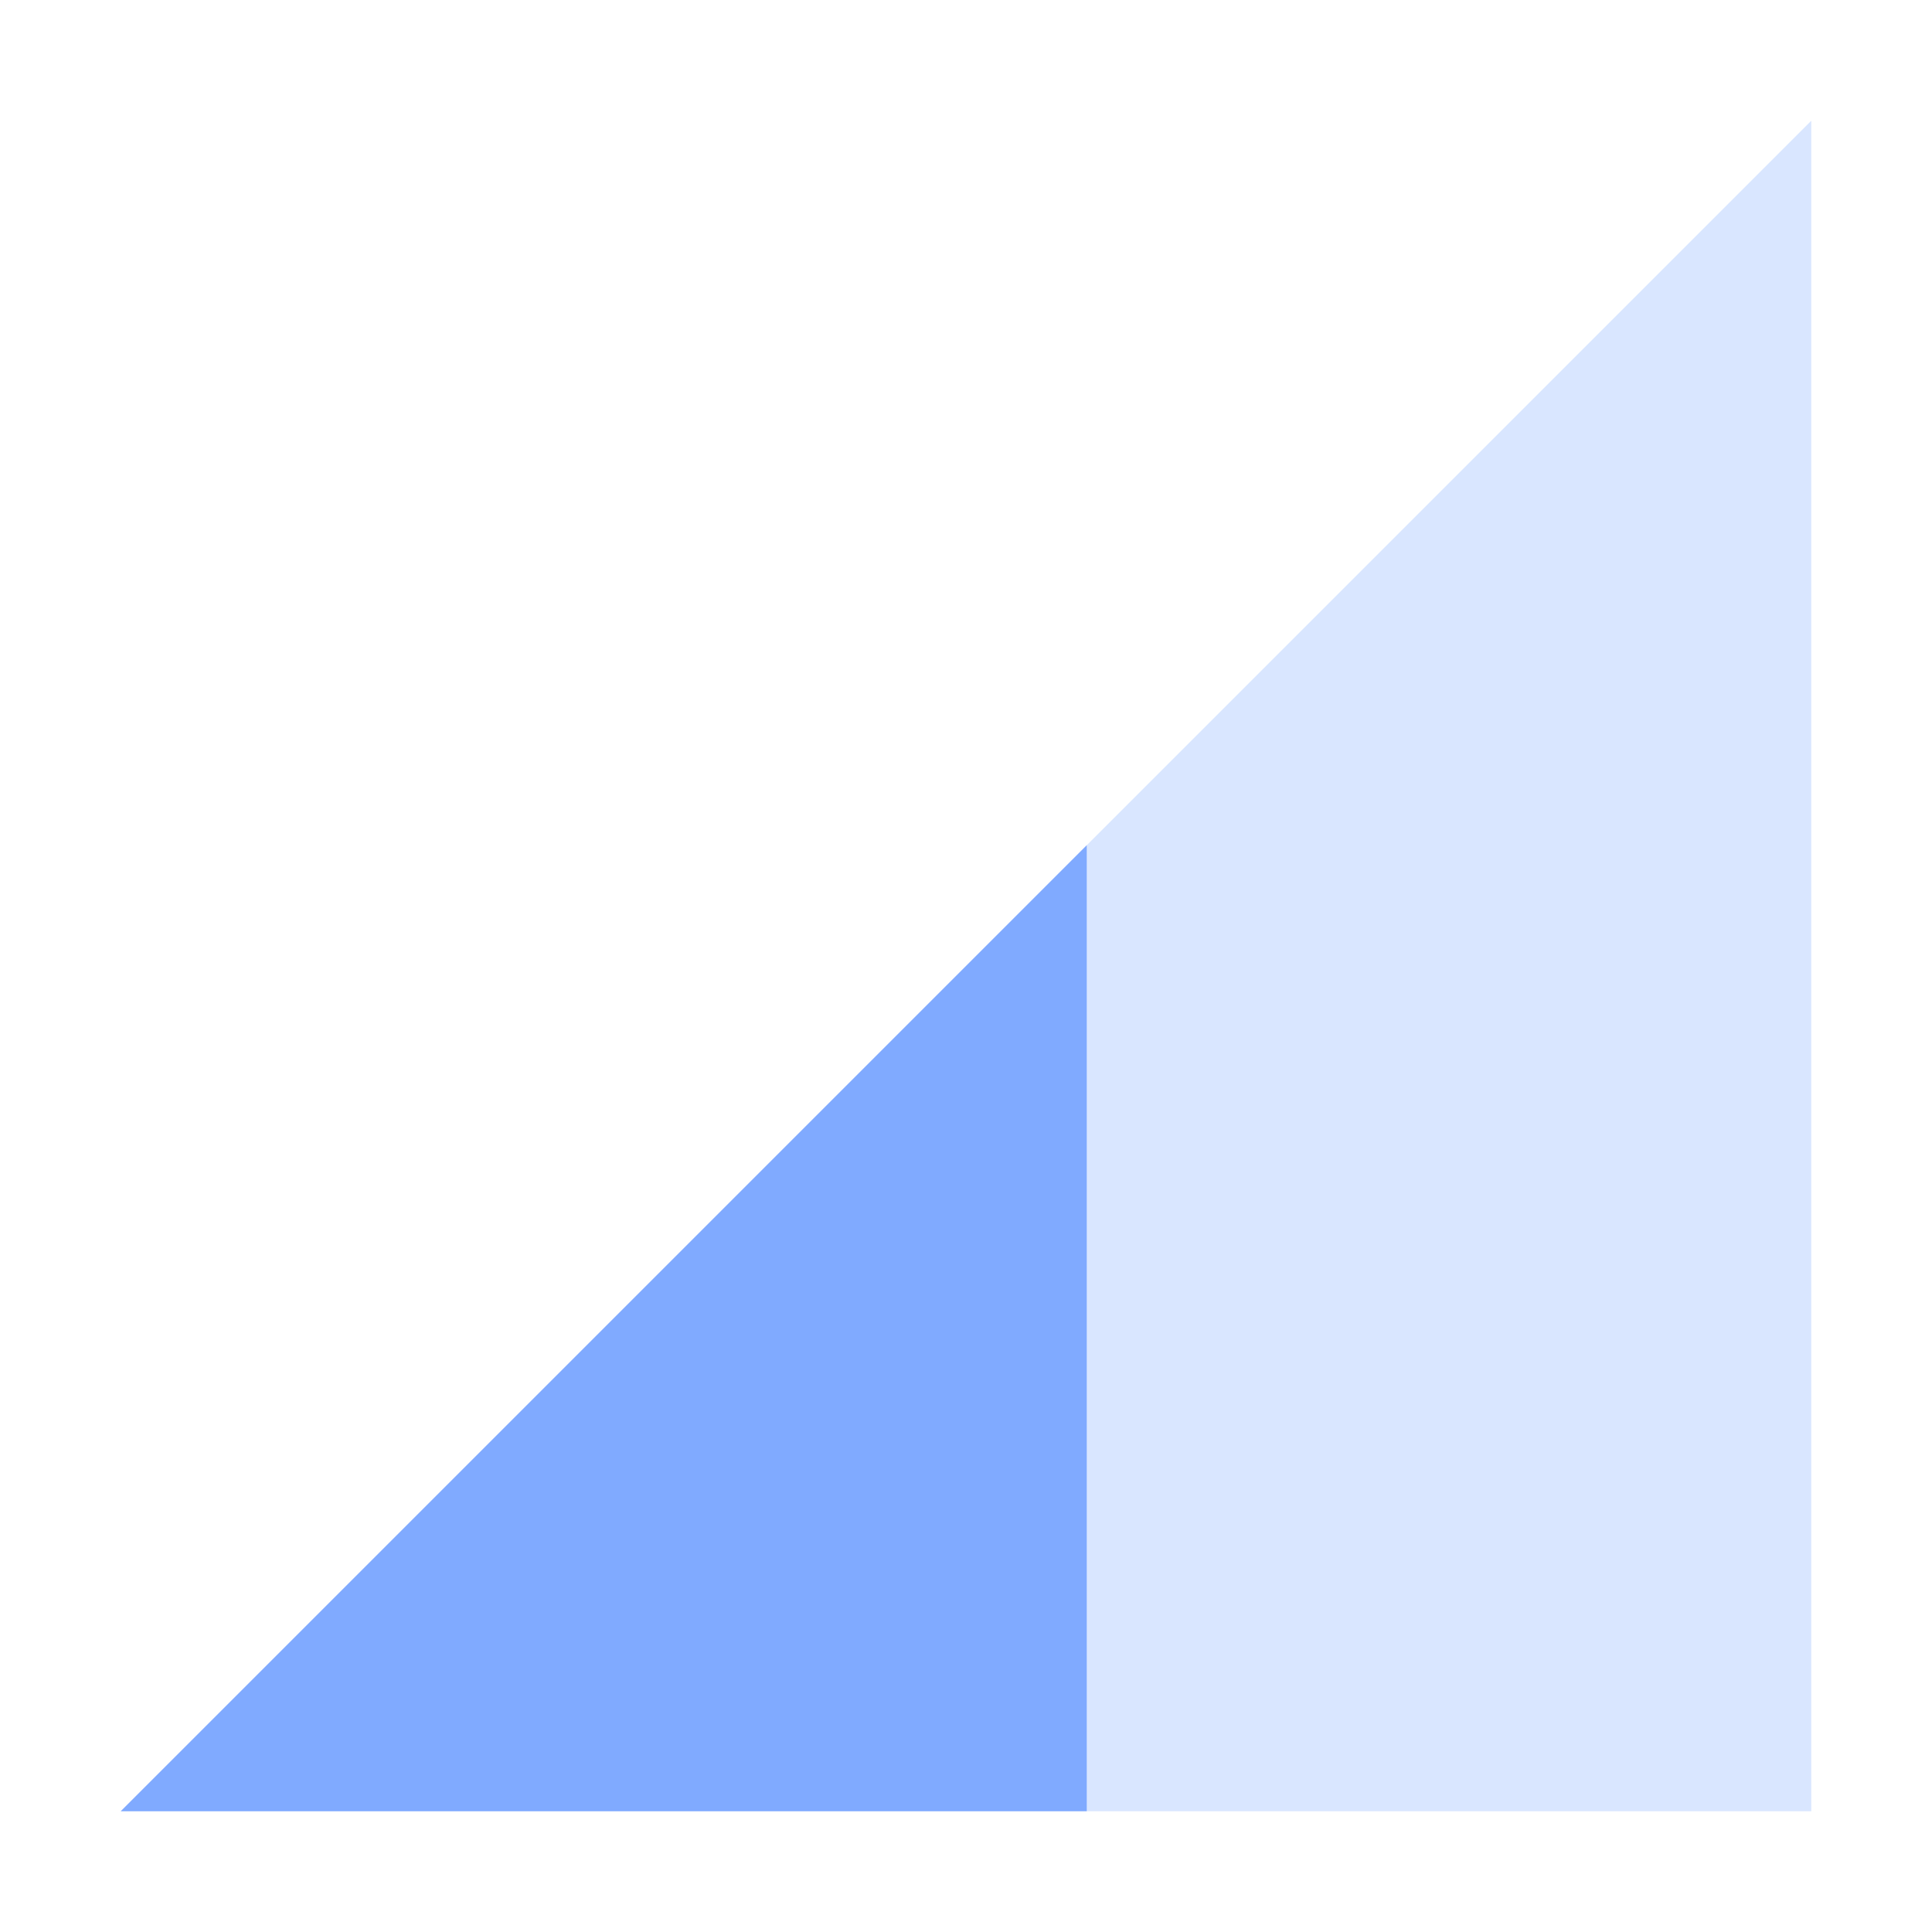
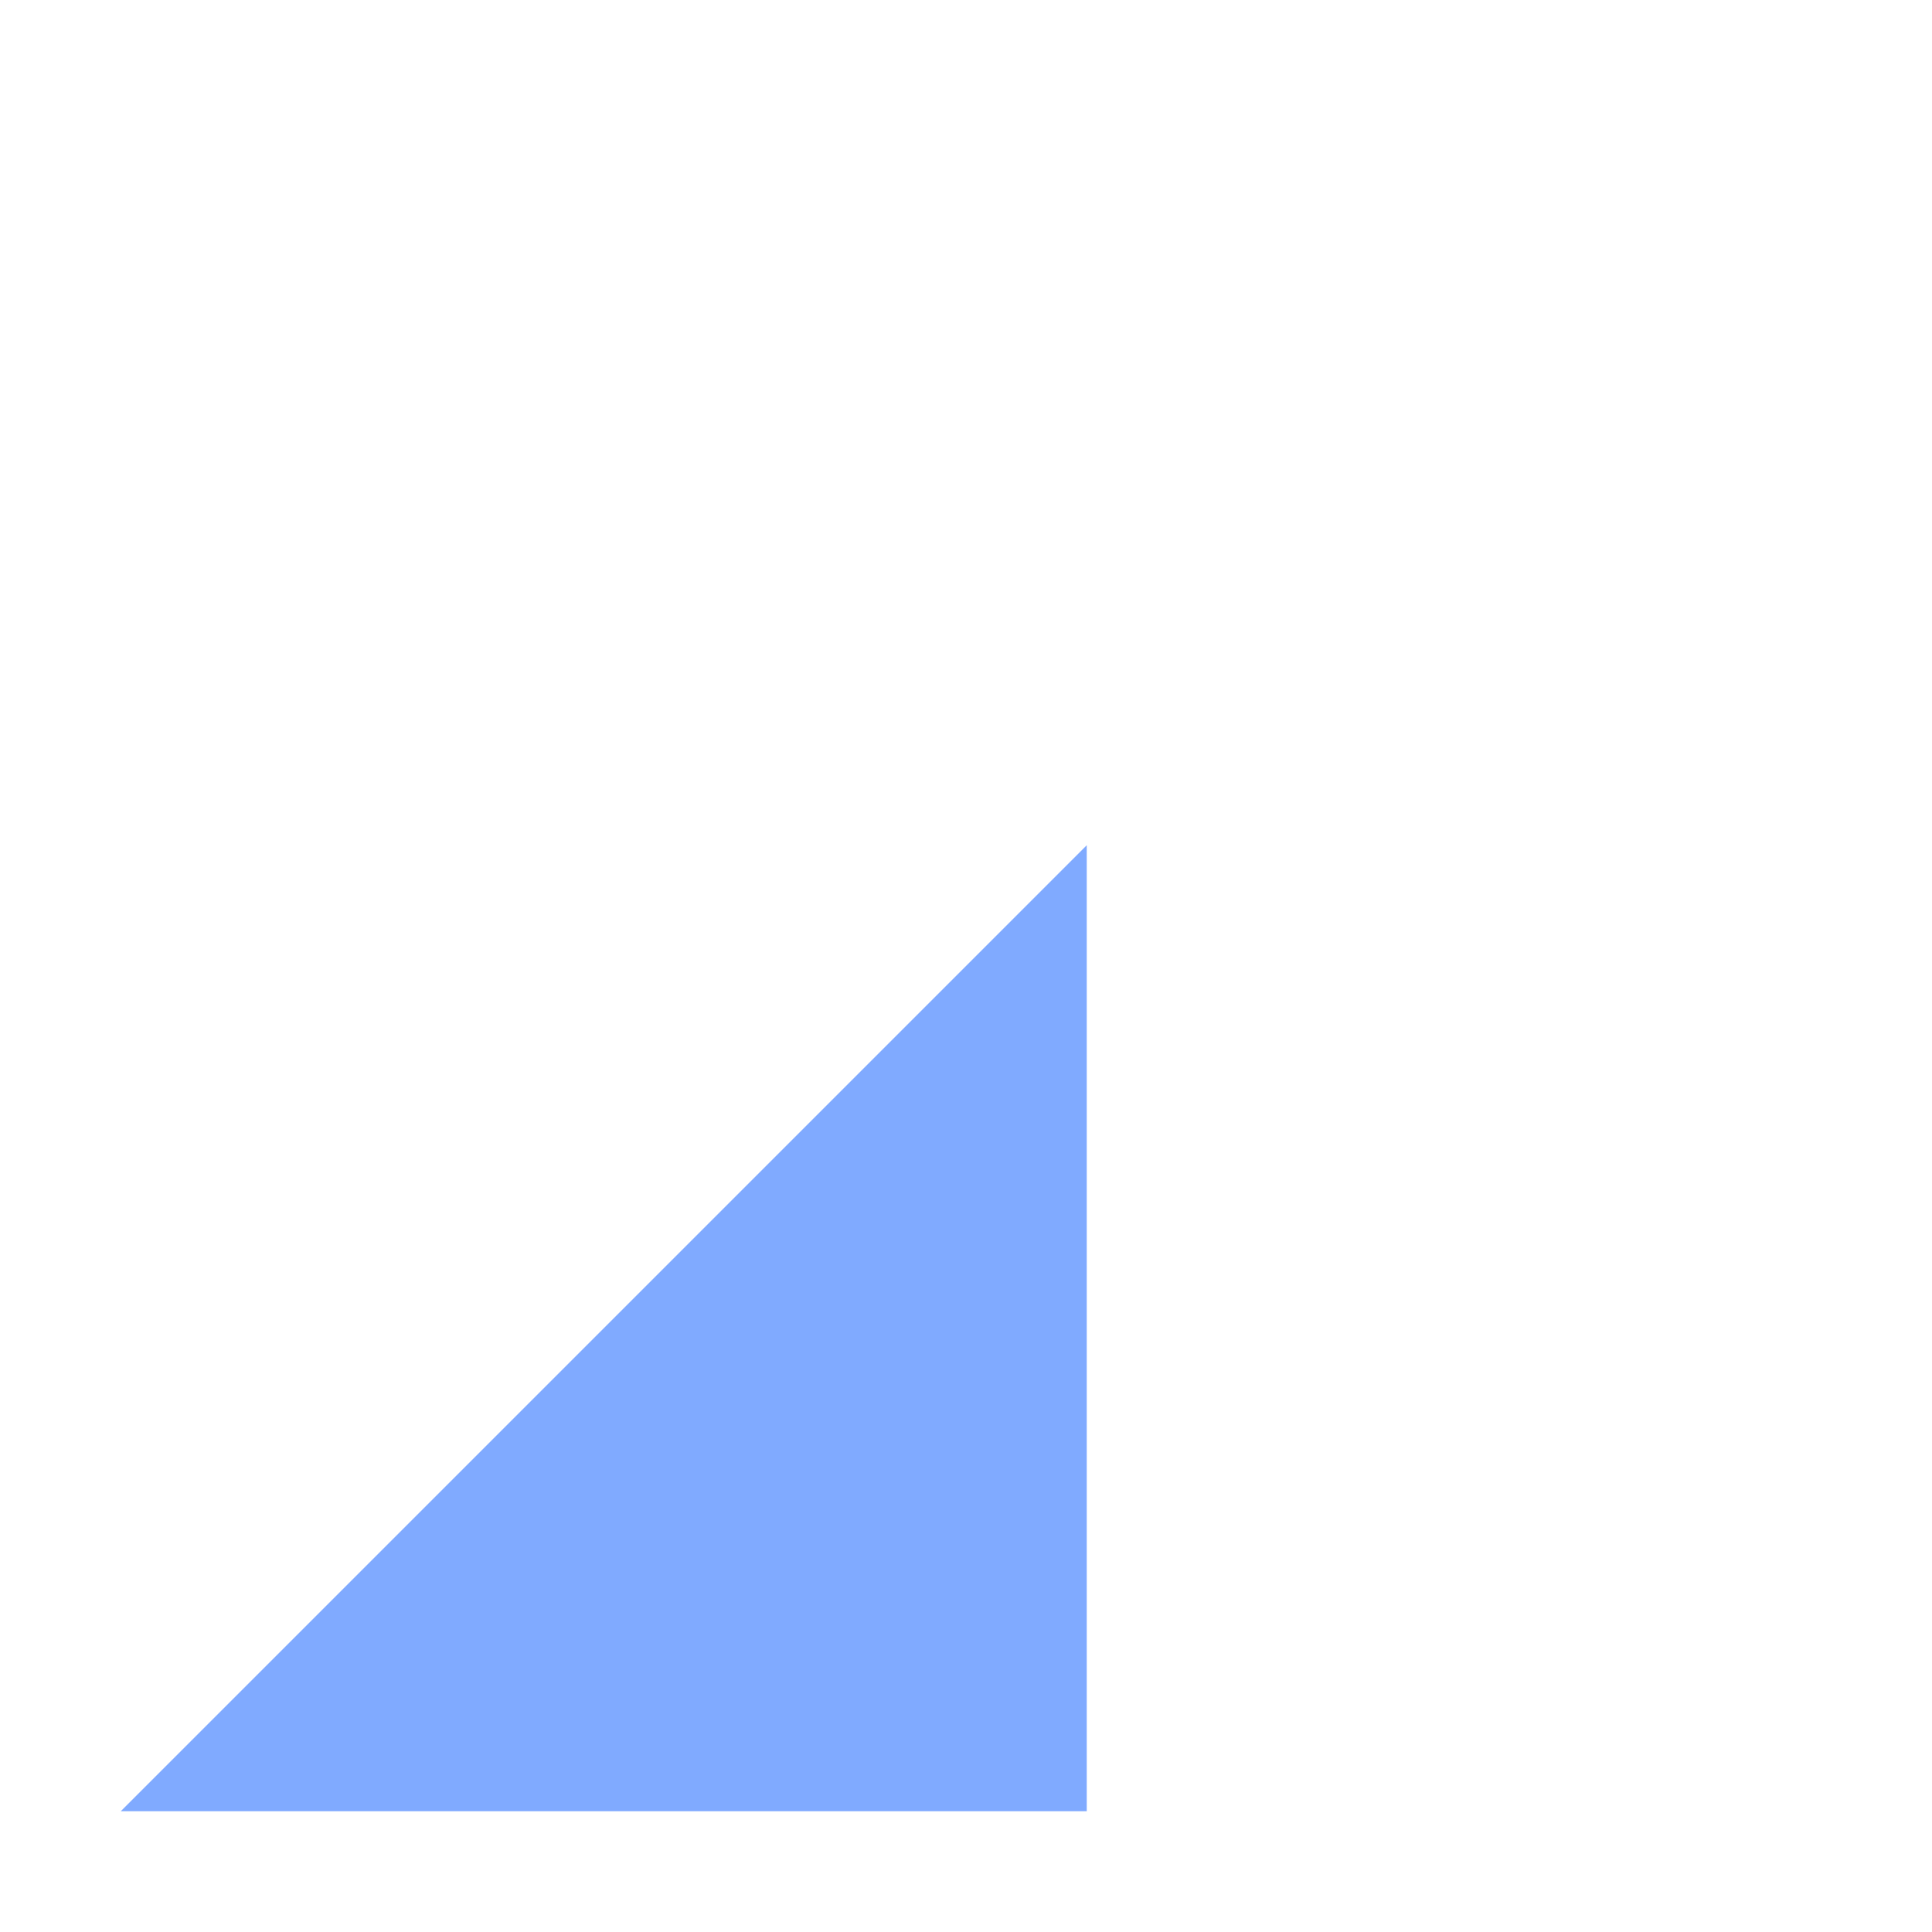
<svg xmlns="http://www.w3.org/2000/svg" width="16" height="16" version="1.1">
-   <path style="opacity:0.3;fill:#80aaff" d="M 1,15 15,1 V 15 Z" />
  <path style="fill:#80aaff" d="M 9,7 1,15 H 9 Z" />
</svg>